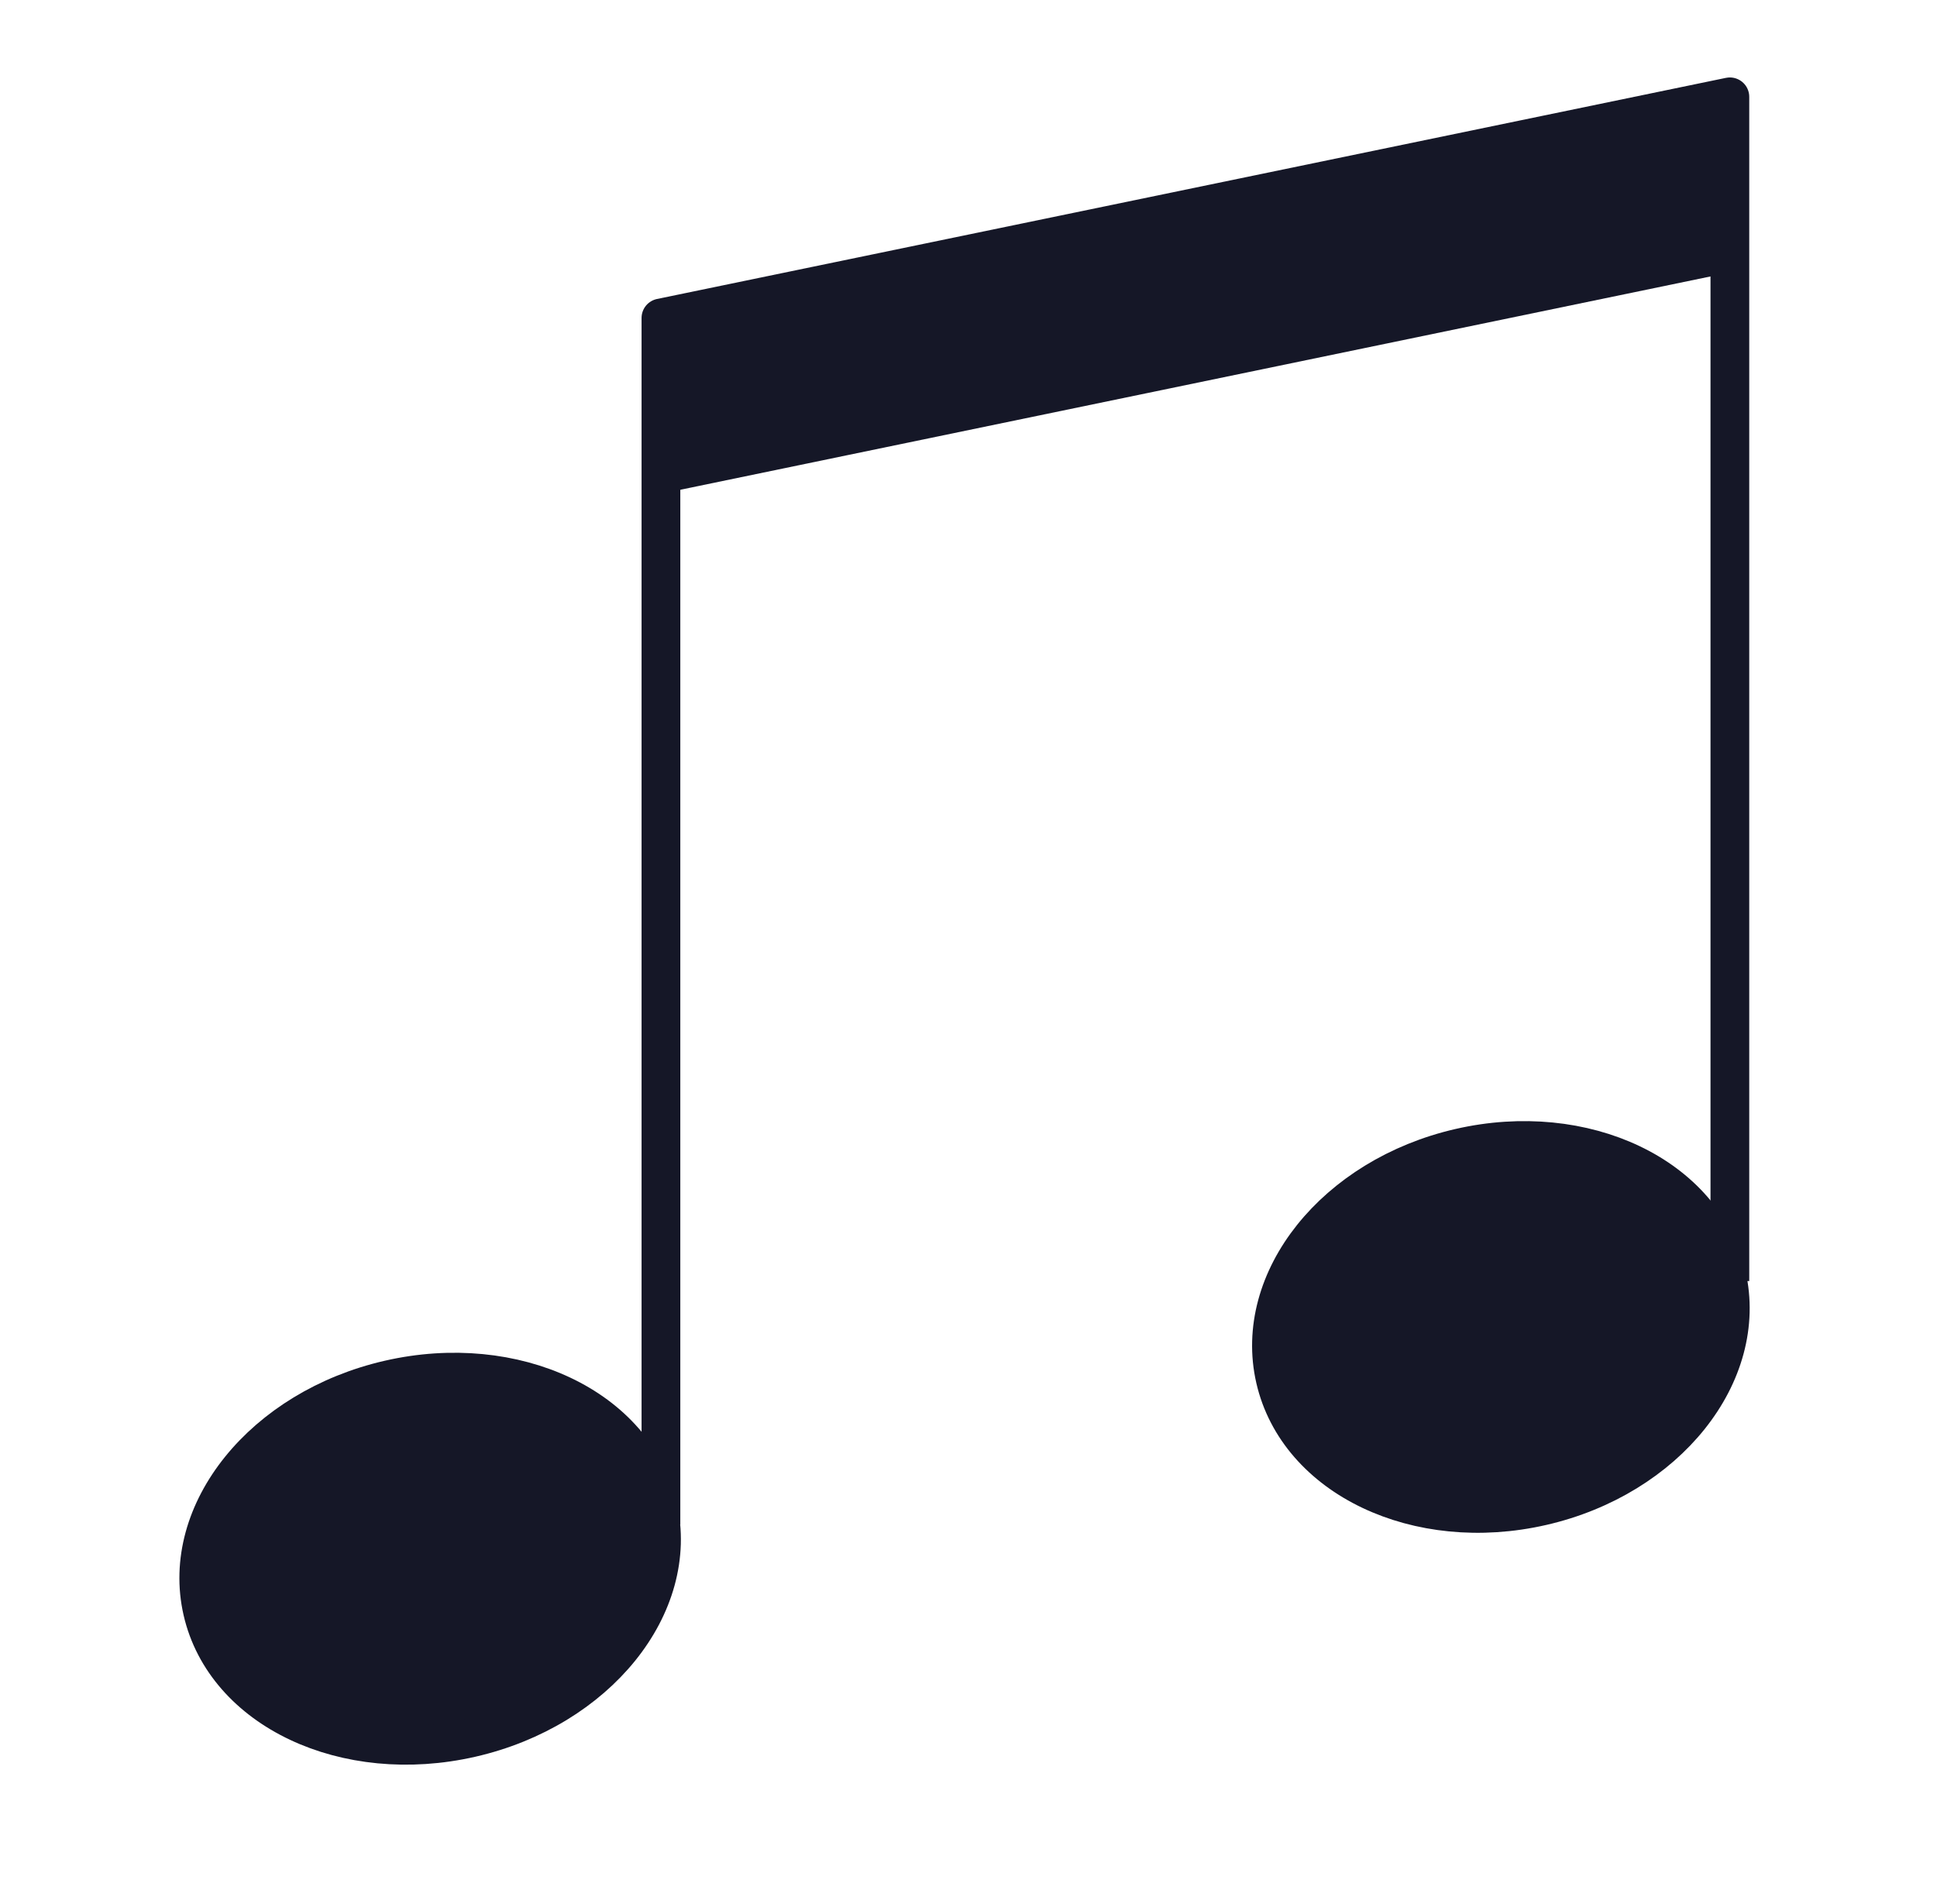
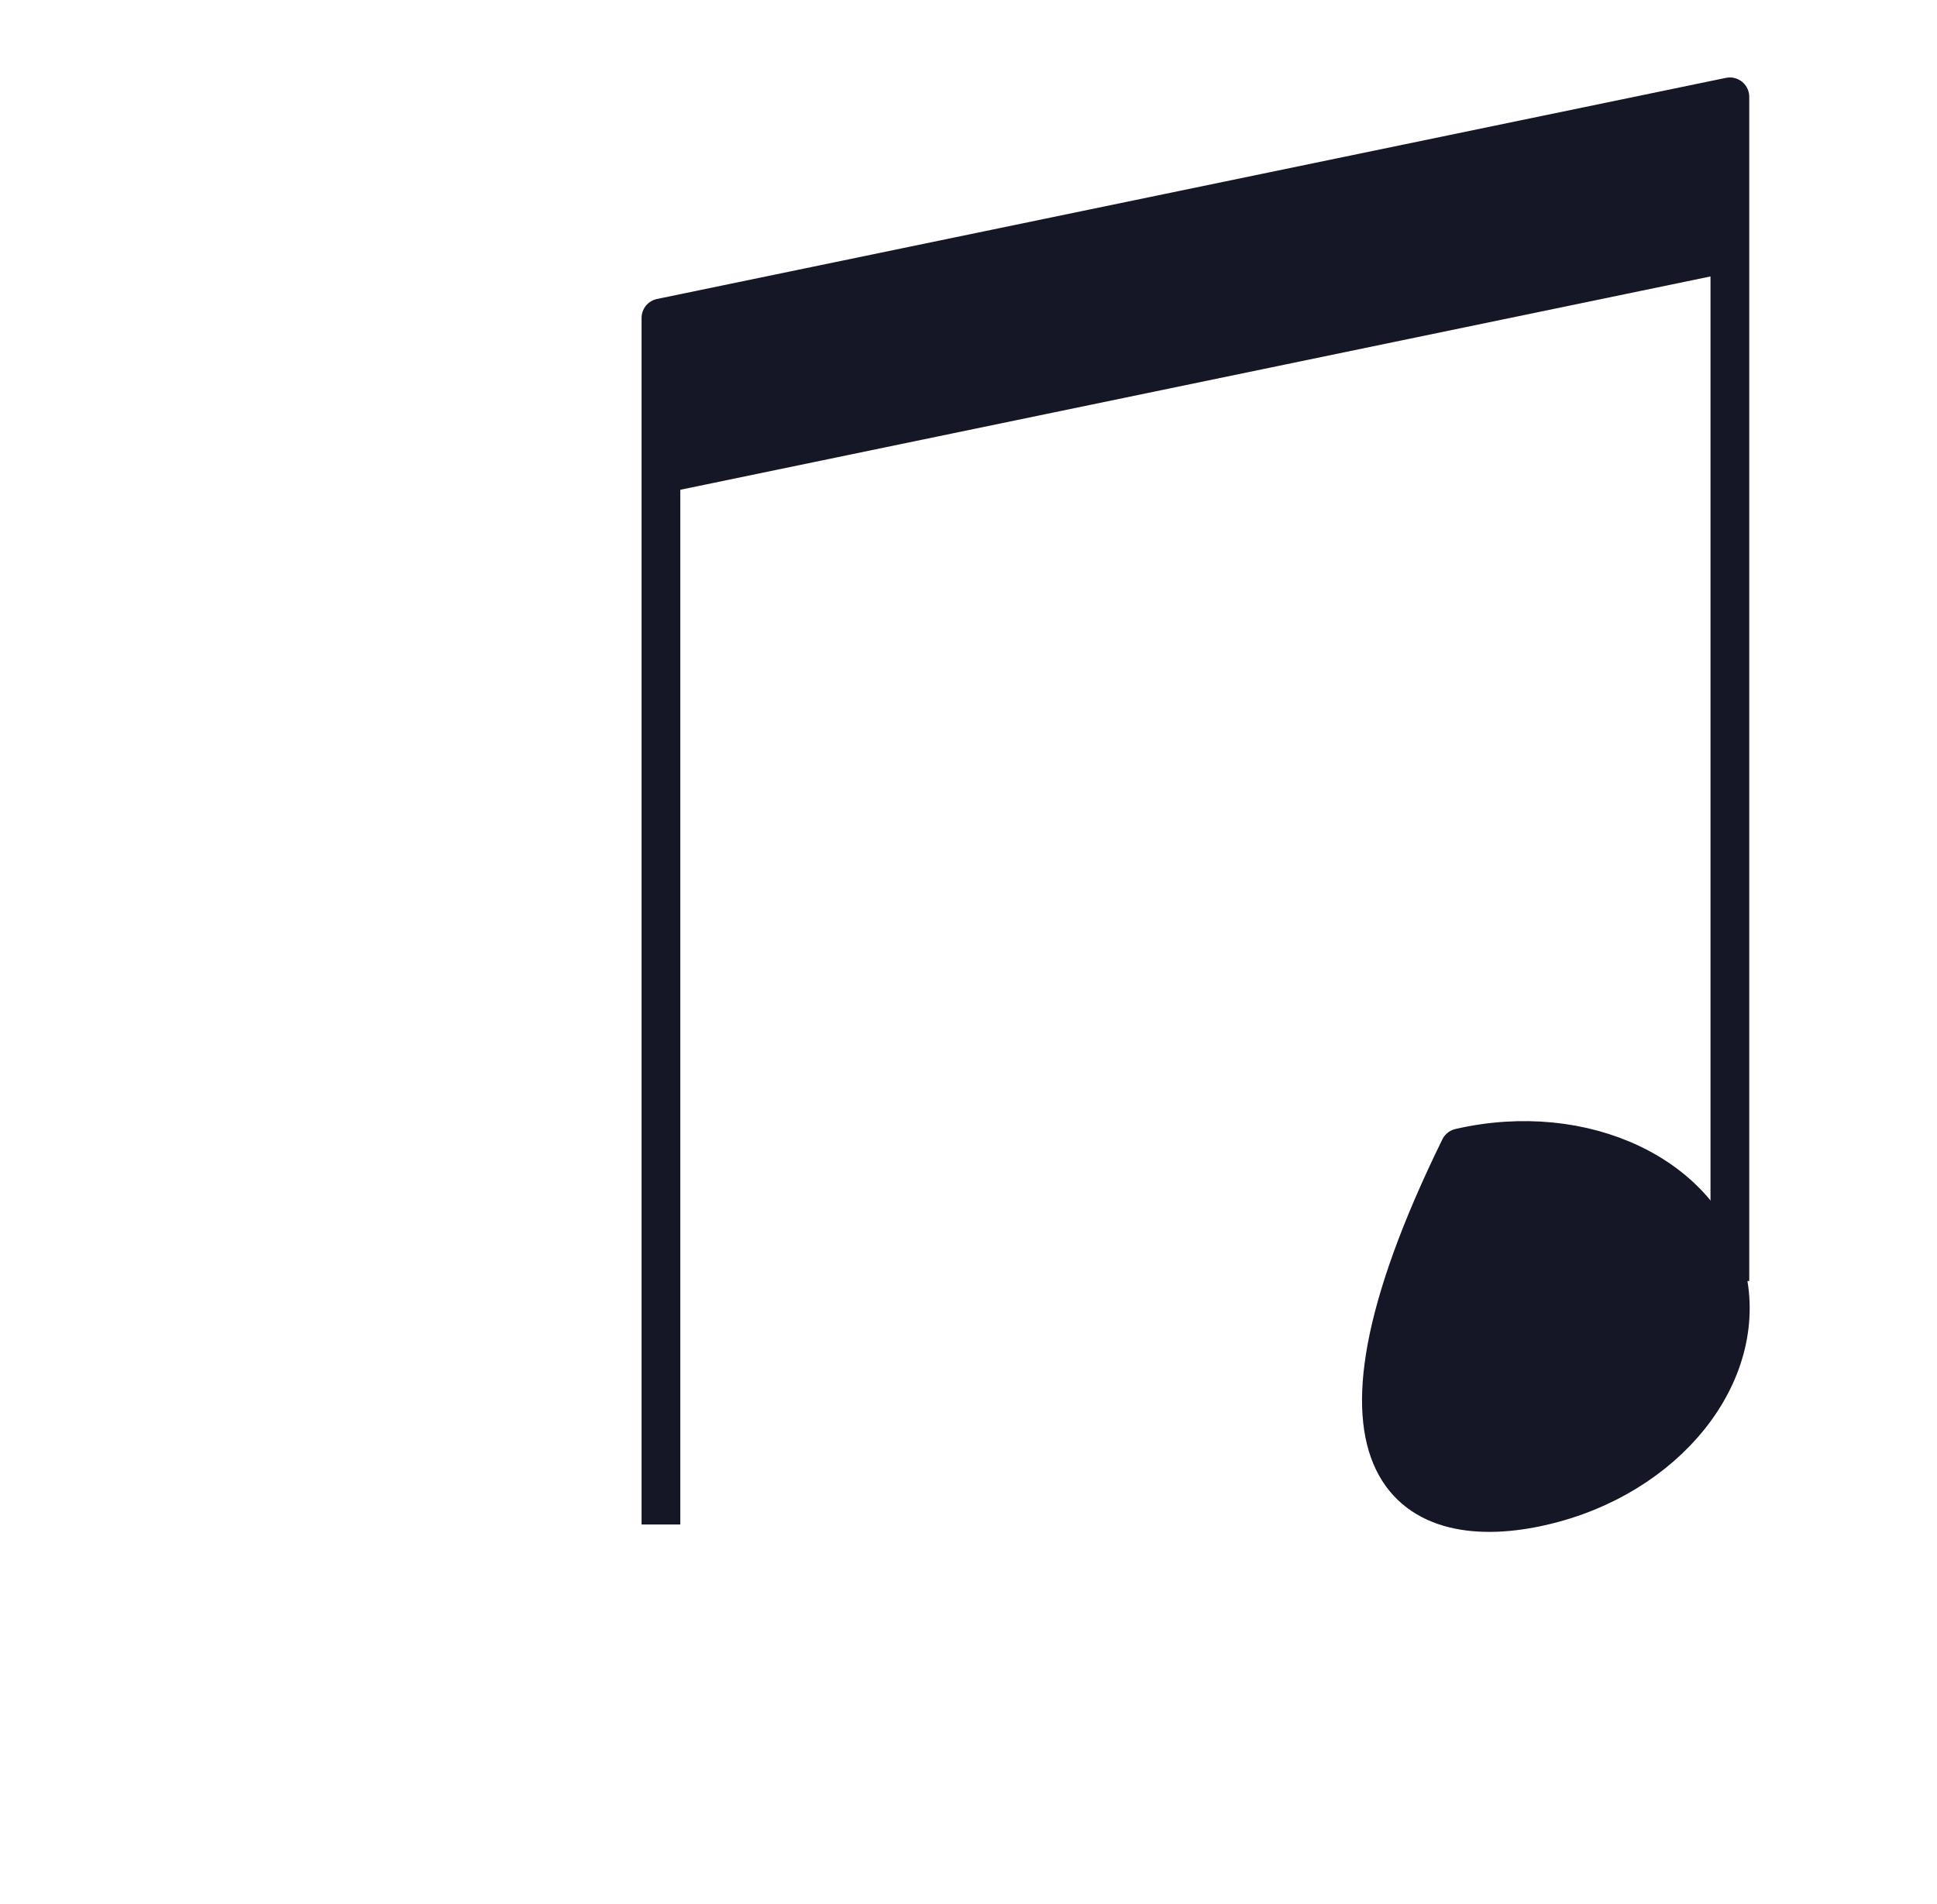
<svg xmlns="http://www.w3.org/2000/svg" width="60" height="59" viewBox="0 0 60 59" fill="none">
-   <path d="M14.596 53.843C18.491 52.95 21.078 49.742 20.376 46.678C19.674 43.613 15.947 41.852 12.052 42.745C8.157 43.638 5.569 46.846 6.272 49.91C6.974 52.975 10.701 54.736 14.596 53.843Z" fill="#151727" stroke="#151727" stroke-width="1.2" stroke-linejoin="round" />
  <path d="M20.473 47.233V9.851L53.584 3V39.691" stroke="#151727" stroke-width="1.2" stroke-linejoin="round" />
-   <path d="M47.766 46.662C51.627 45.775 54.185 42.572 53.481 39.507C52.777 36.443 49.077 34.678 45.217 35.565C41.356 36.452 38.797 39.655 39.501 42.719C40.206 45.784 43.906 47.549 47.766 46.662Z" fill="#151727" stroke="#151727" stroke-width="1.2" stroke-linejoin="round" />
+   <path d="M47.766 46.662C51.627 45.775 54.185 42.572 53.481 39.507C52.777 36.443 49.077 34.678 45.217 35.565C40.206 45.784 43.906 47.549 47.766 46.662Z" fill="#151727" stroke="#151727" stroke-width="1.2" stroke-linejoin="round" />
  <path d="M20.473 14.686L53.584 7.828" stroke="#151727" stroke-width="1.2" stroke-linejoin="round" />
  <path d="M53.584 7.828L20.473 14.686V9.851L53.584 3V7.828Z" fill="#151727" />
</svg>